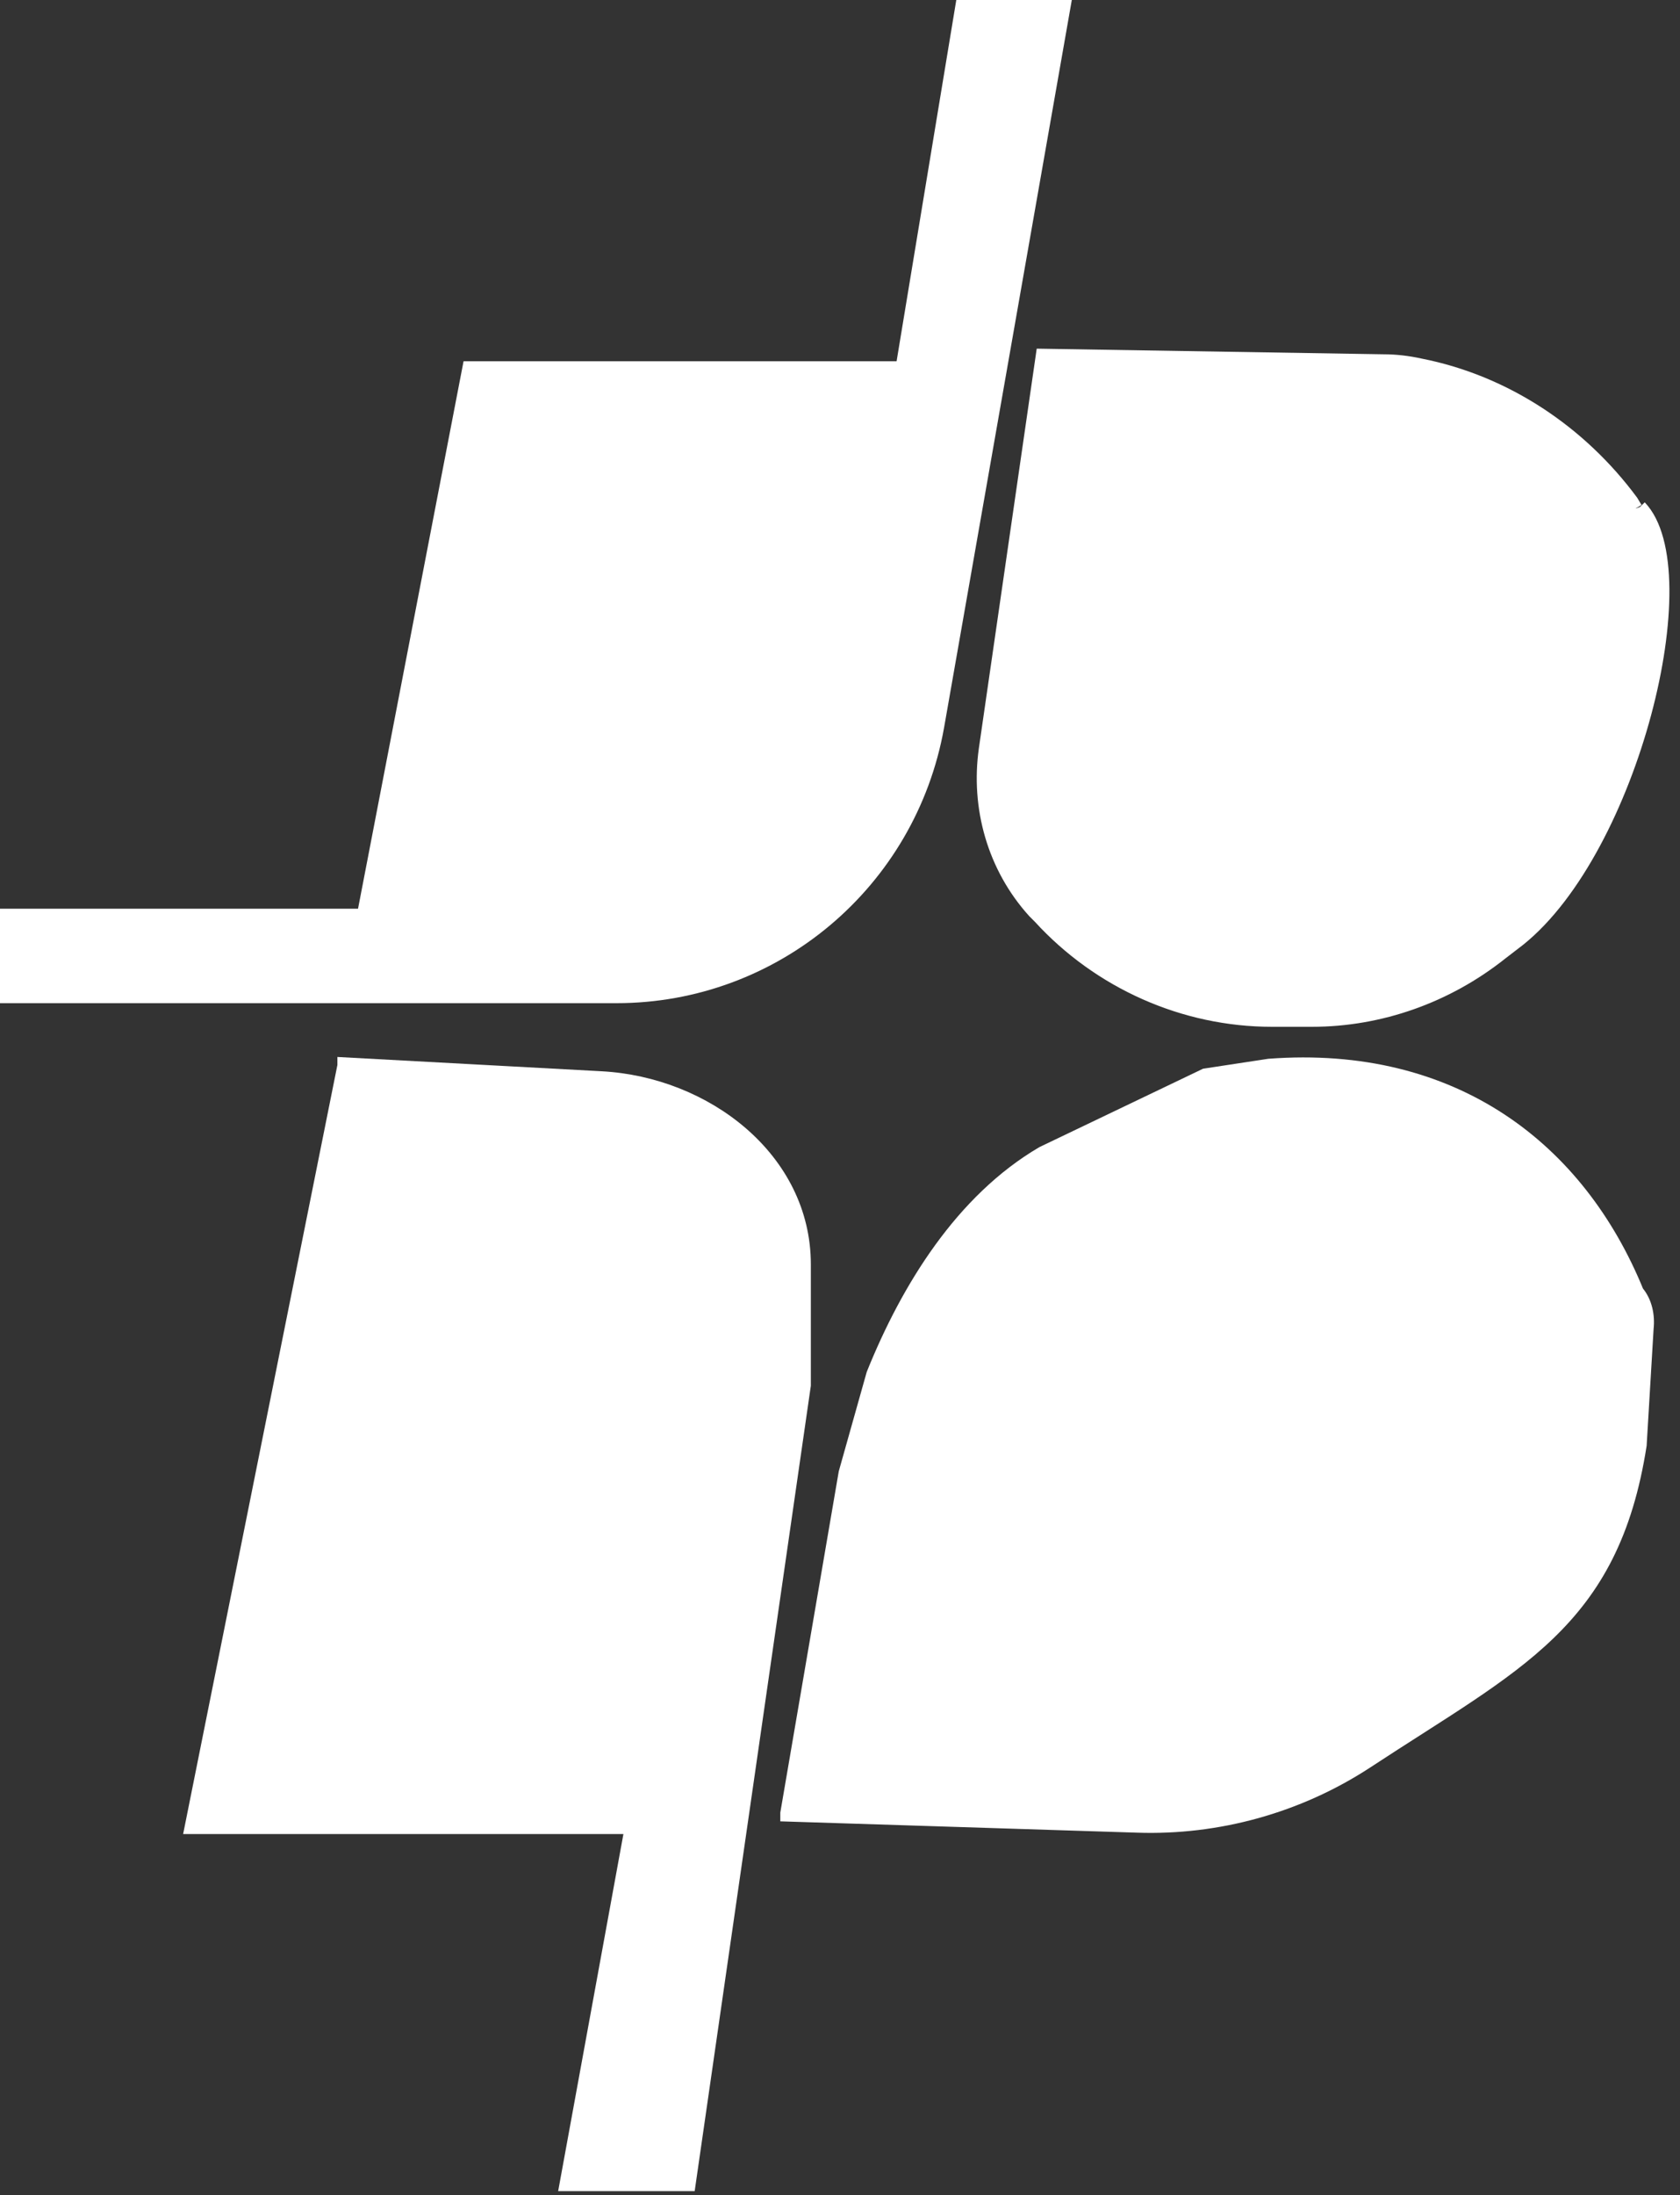
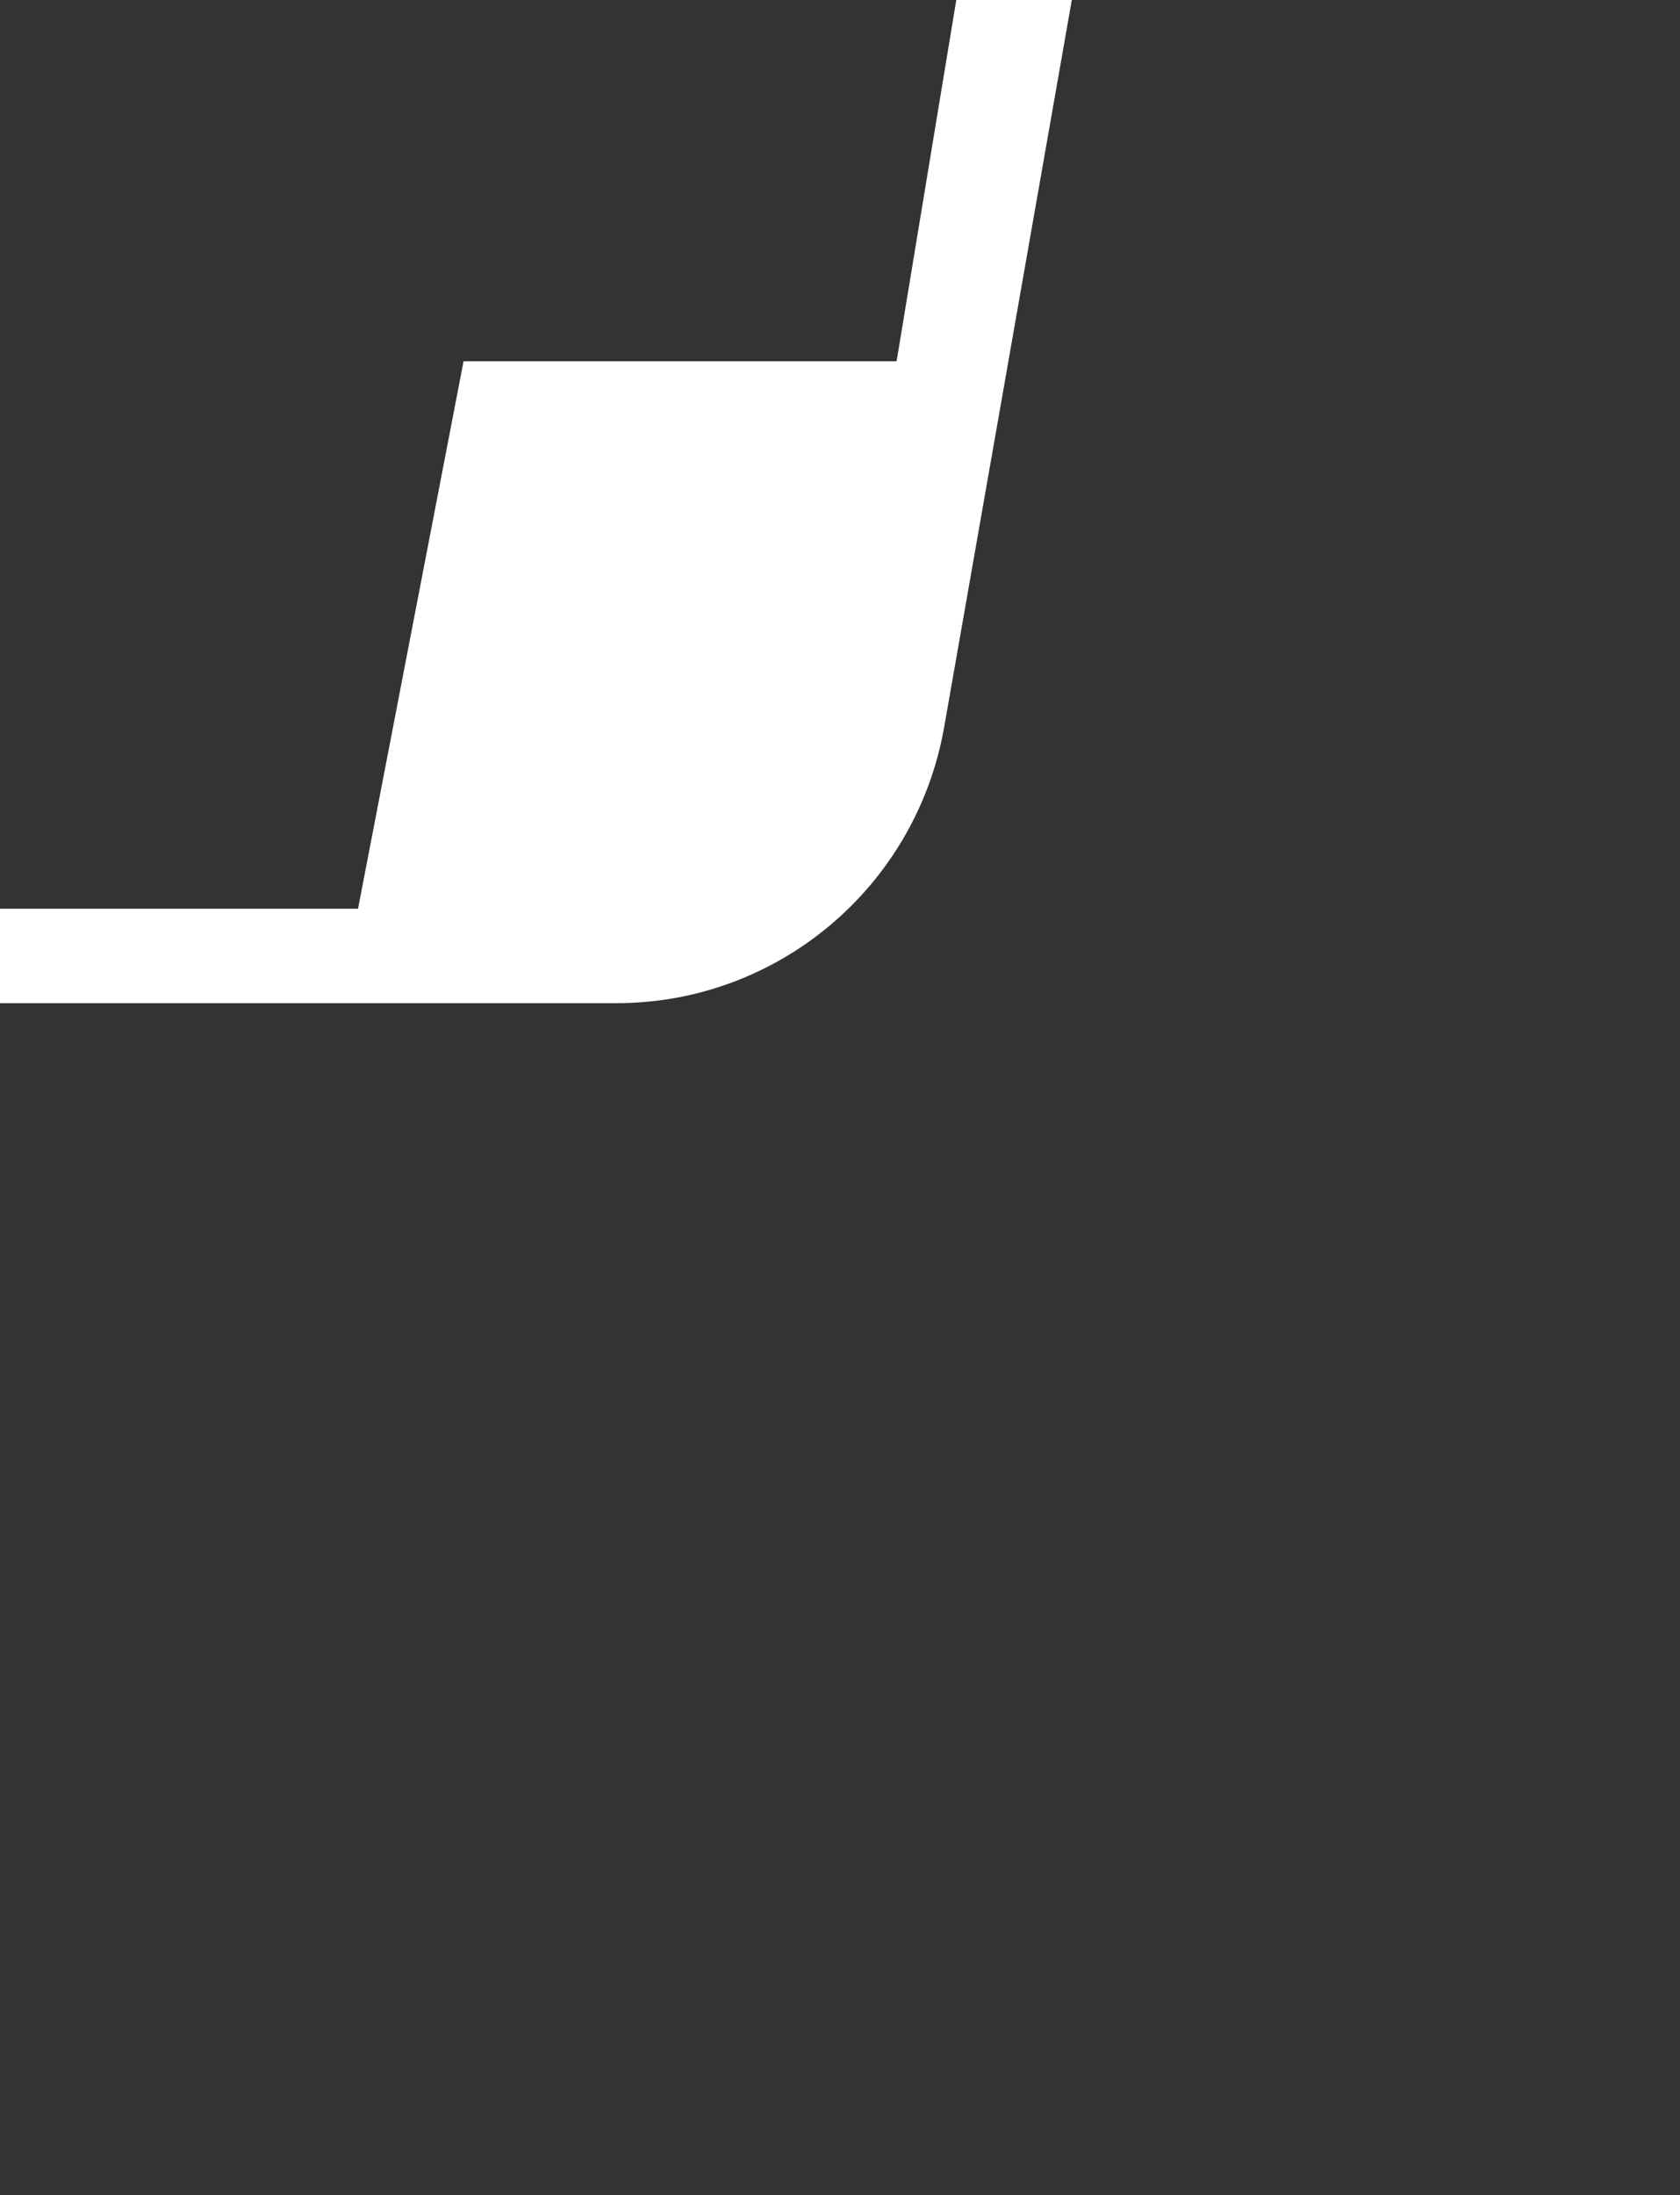
<svg xmlns="http://www.w3.org/2000/svg" width="121" height="158" viewBox="0 0 121 158" fill="none">
  <rect x="0" y="0" width="121" height="158" fill="#333333" stroke="none" />
  <path d="M0.5 65.9H26.2L33.8 26.5H65L69.3 0.5H76.6L67.5 52.3C65.5 63.5 55.8 71.7 44.4 71.7H0.5V65.9Z" fill="#FFFFFF" stroke="#FFFFFF" stroke-miterlimit="10" />
-   <path d="M56.7 130.6L81.9 131.4C87.7 131.6 93.5 130 98.4 126.8C109.2 119.7 116.1 116.8 118.1 104L118.6 95.6C118.7 94.7 118.5 93.7 117.9 93C113.7 82.7 104.7 75.7 91.4 76.7L86.8 77.4L75.1 83C69.3 86.4 65.4 92.7 62.9 98.9L60.9 106L56.7 130.5V130.6Z" fill="#FFFFFF" stroke="#FFFFFF" stroke-miterlimit="10" />
-   <path d="M24.8 76.6L43.3 77.6C50.8 78 57.9 83.4 57.9 91V99.7L49.6 157.2H40.8L45.5 131.5H13.8L24.8 76.7V76.6Z" fill="#FFFFFF" stroke="#FFFFFF" stroke-miterlimit="10" />
-   <path d="M118.1 36.5C122.5 41.1 117.5 61.1 109.4 67.6L108.1 68.6C104.2 71.7 99.4 73.4 94.5 73.4H91.6C85.3 73.4 79.2 70.7 74.9 66L74.5 65.6C71.6 62.4 70.4 58.1 71 53.9L75.1 25.6L99.7 26C100.5 26 101.4 26.1 102.3 26.3C108.4 27.5 113.8 31.1 117.5 36.1L117.8 36.6" fill="#FFFFFF" />
-   <path d="M118.1 36.5C122.5 41.1 117.5 61.1 109.4 67.6L108.1 68.6C104.2 71.7 99.4 73.4 94.5 73.4H91.6C85.3 73.4 79.2 70.7 74.9 66L74.5 65.6C71.6 62.4 70.4 58.1 71 53.9L75.1 25.6L99.7 26C100.5 26 101.4 26.1 102.3 26.3C108.4 27.5 113.8 31.1 117.5 36.1L117.8 36.6" stroke="#FFFFFF" stroke-miterlimit="10" />
</svg>